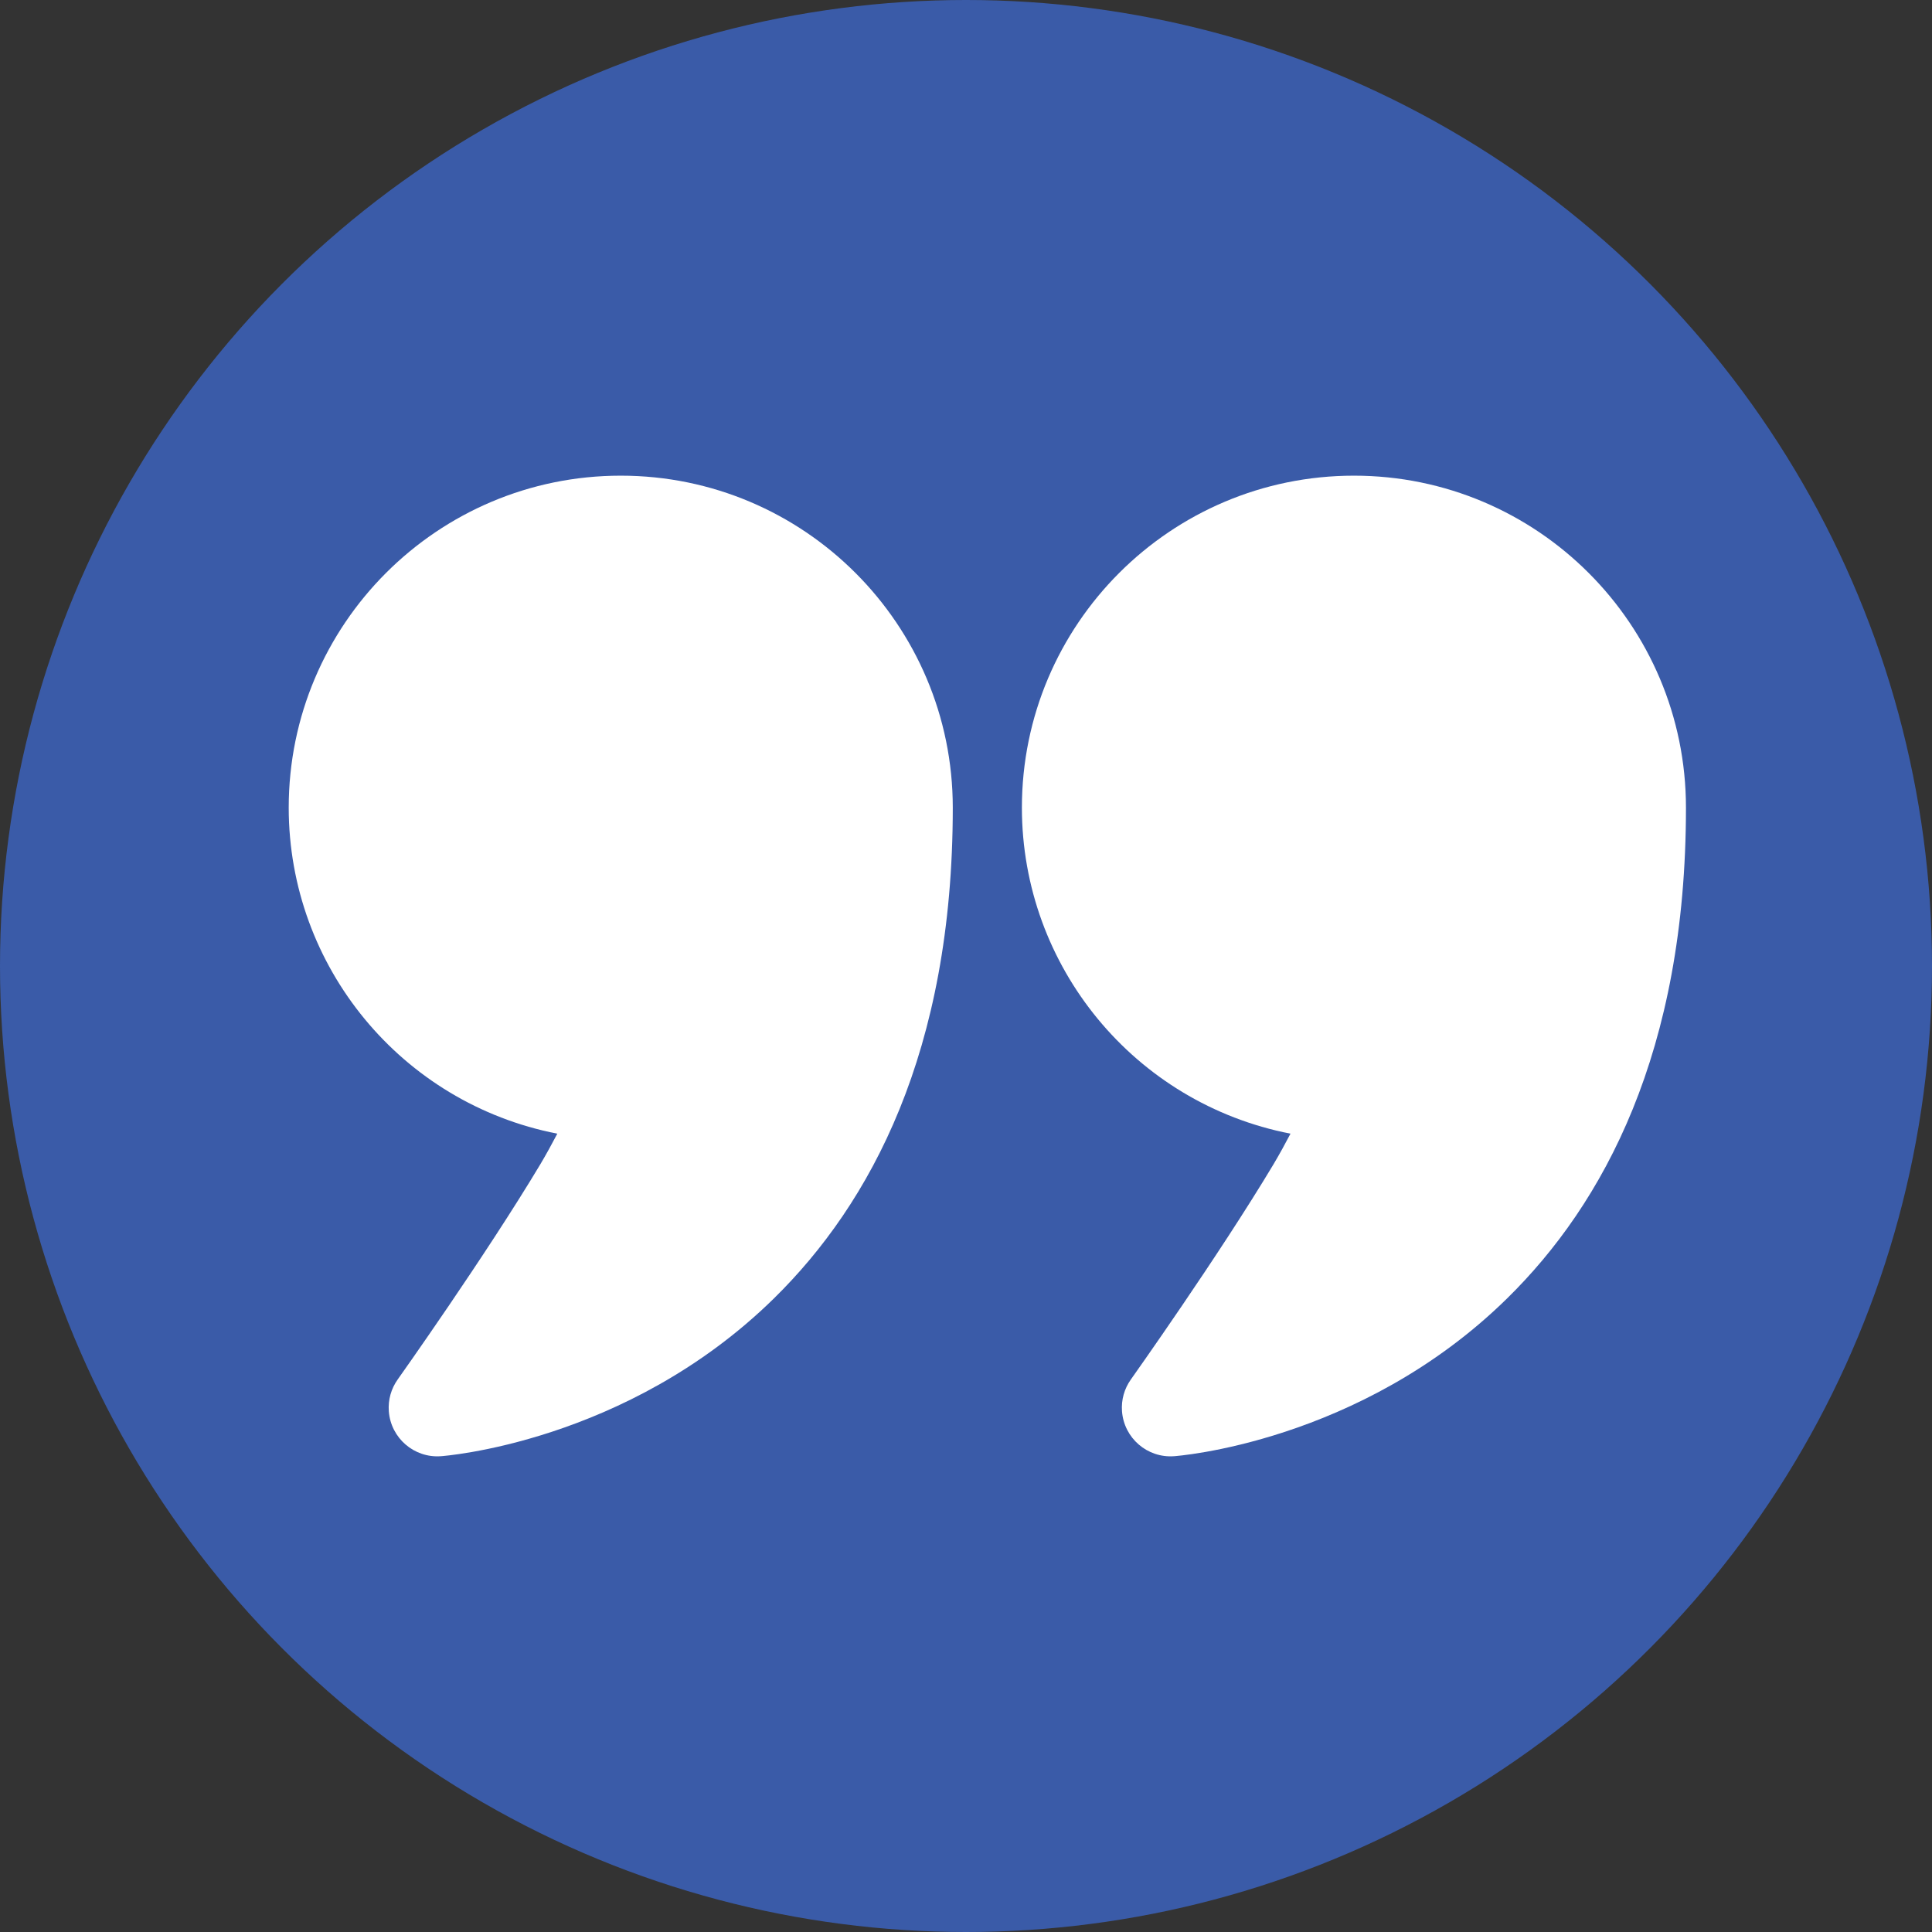
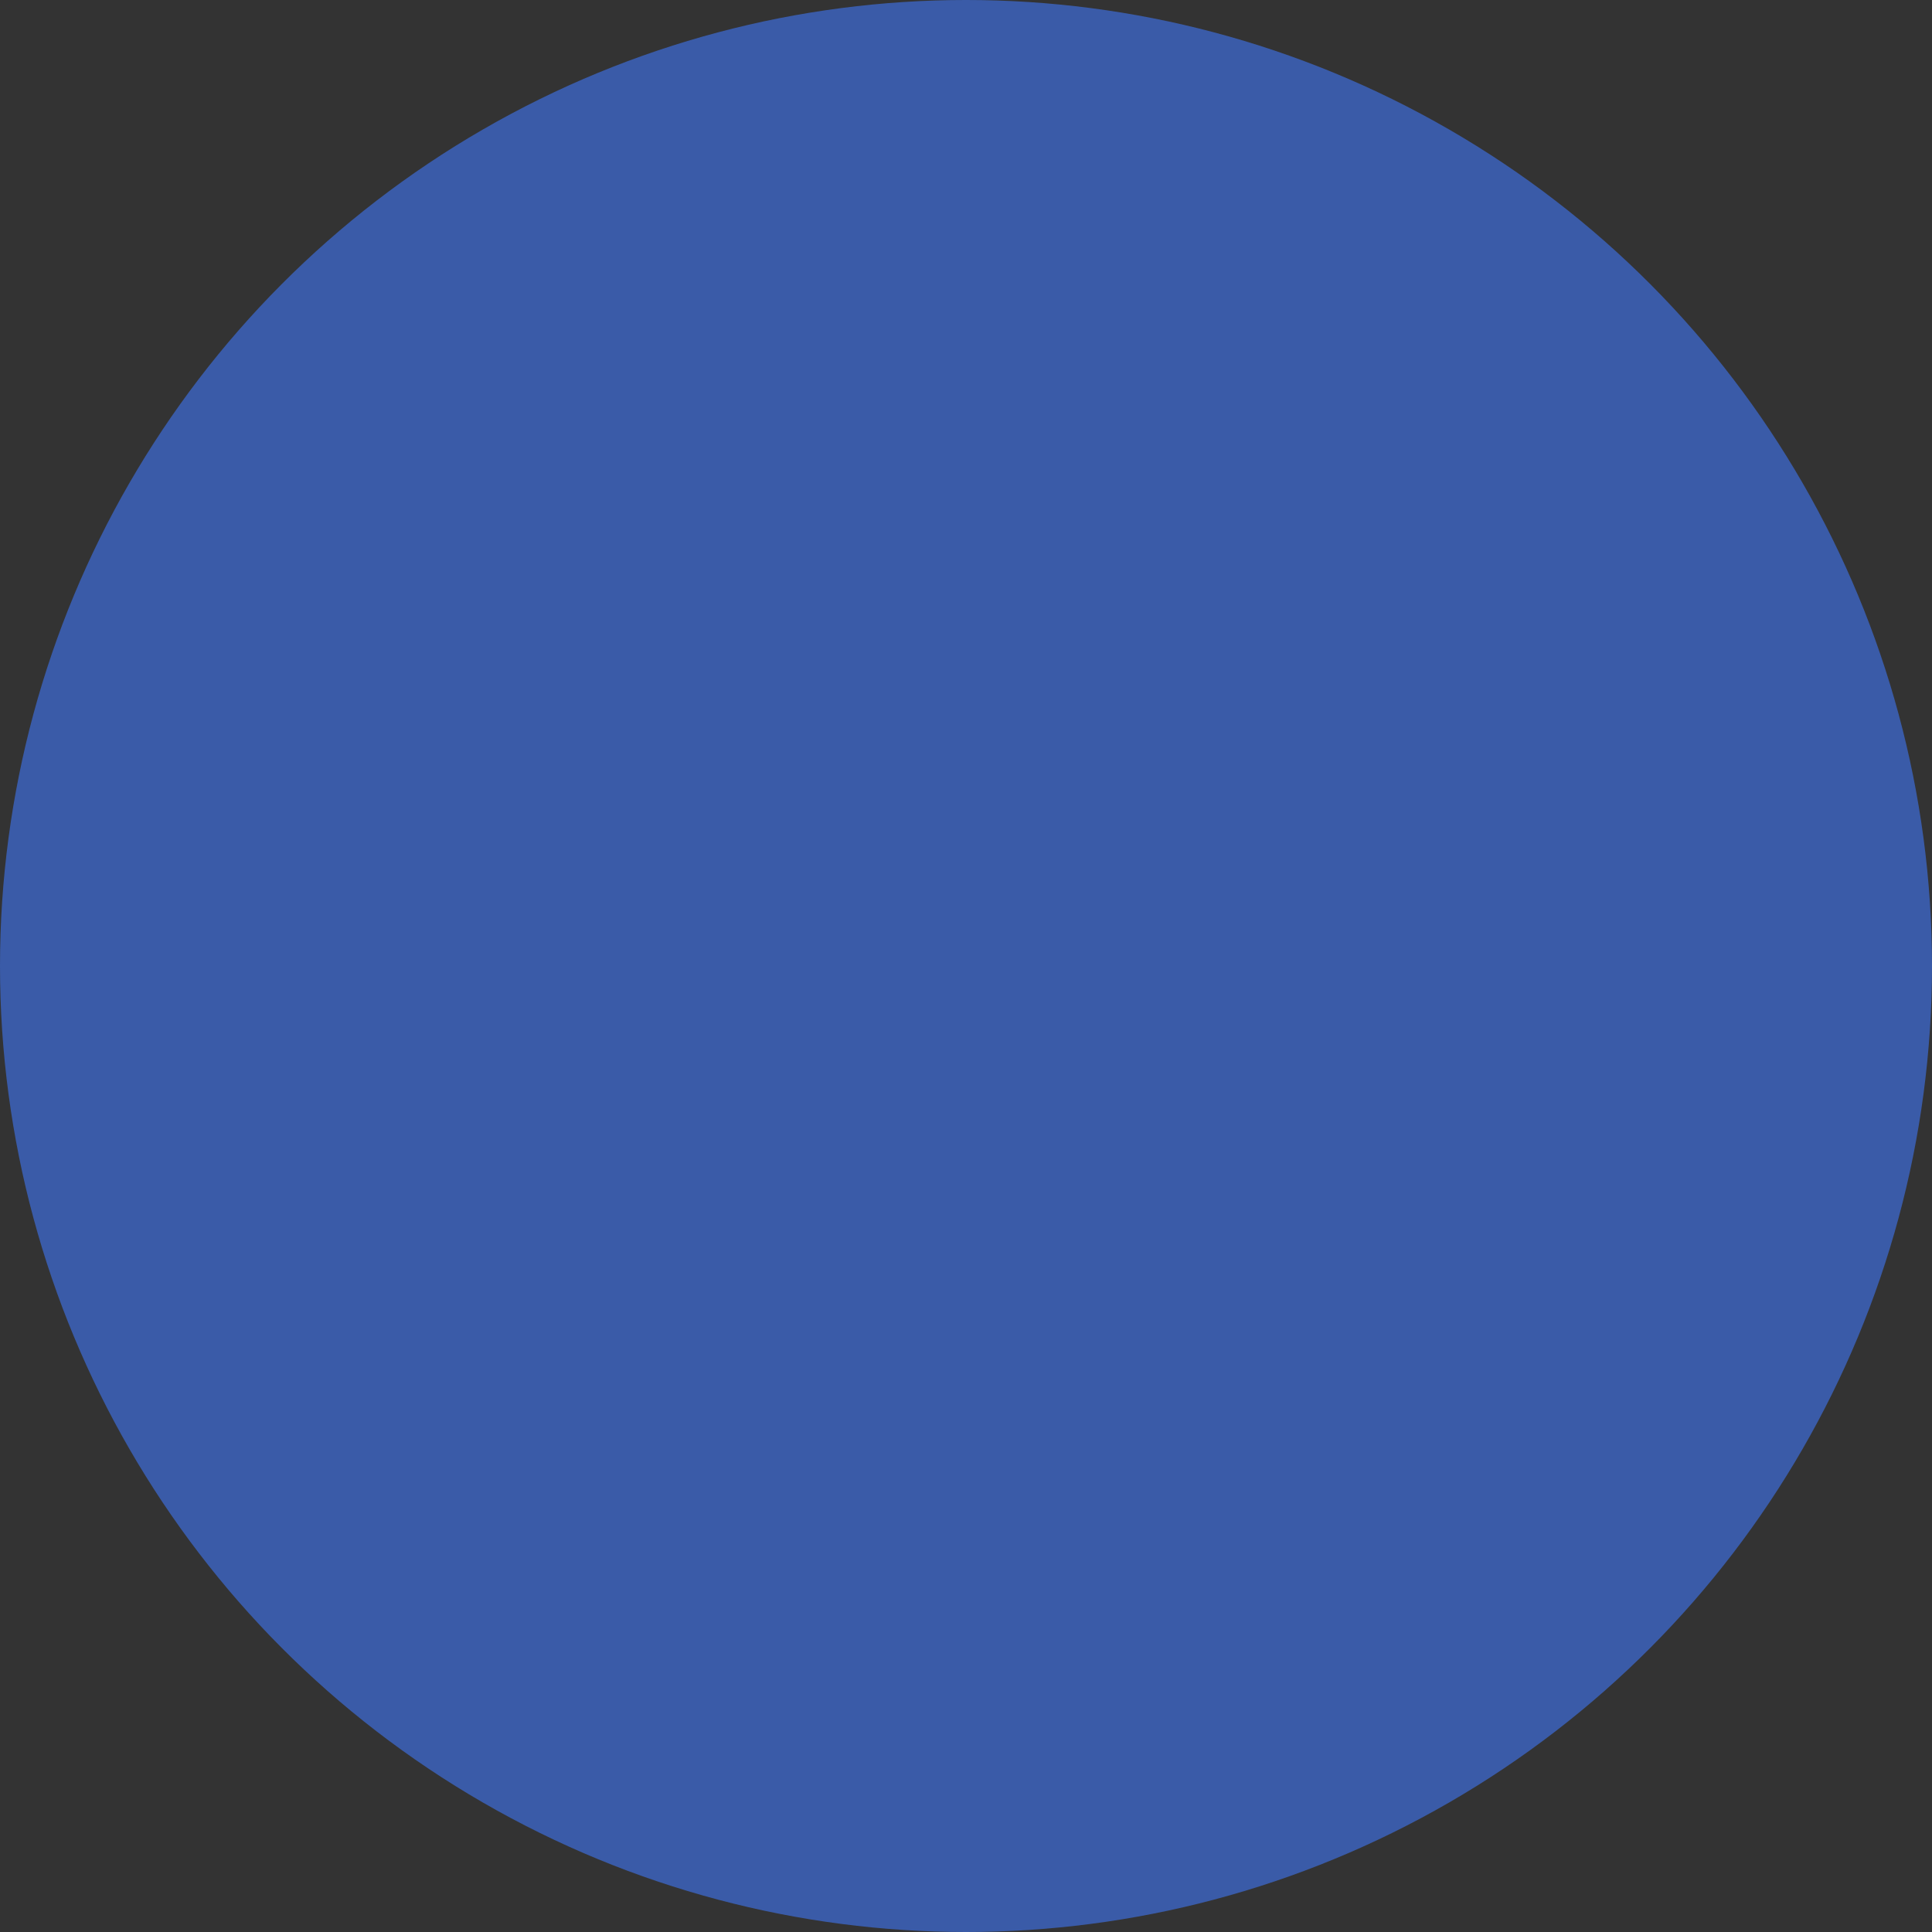
<svg xmlns="http://www.w3.org/2000/svg" id="Layer_2" data-name="Layer 2" viewBox="0 0 453.16 453.16">
  <rect x="0" y="0" width="453.16" height="453.16" fill="#333333" stroke="none" />
  <defs>
    <style>      .cls-1 {        fill: #3a5ba8;      }      .cls-1, .cls-2 {        stroke-width: 0px;      }      .cls-2 {        fill: #fff;        fill-rule: evenodd;      }    </style>
  </defs>
  <g id="Layer_1-2" data-name="Layer 1">
    <g>
      <circle class="cls-1" cx="226.58" cy="226.58" r="226.58" />
-       <path class="cls-2" d="M130.72,265.91c-36.58-7.14-62.98-39.19-63-76.46,0-42.99,34.89-77.88,77.88-77.88s77.88,34.89,77.88,77.88c0,57.28-19.3,92.86-41.95,115.1-34.68,34.05-78.1,37.01-78.1,37.01-6.29.47-11.76-4.25-12.23-10.54-.2-2.66.54-5.3,2.09-7.47,0,0,20.64-29.05,33.5-50.55,1.34-2.26,2.7-4.74,3.93-7.09h0ZM302.69,265.91c-36.58-7.14-62.98-39.19-63-76.46,0-42.99,34.89-77.88,77.88-77.88s77.88,34.89,77.88,77.88c0,57.28-19.3,92.86-41.95,115.1-34.68,34.05-78.1,37.01-78.1,37.01-6.29.47-11.76-4.25-12.23-10.54-.2-2.66.54-5.3,2.09-7.47,0,0,20.64-29.05,33.5-50.55,1.34-2.26,2.7-4.74,3.93-7.09Z" />
    </g>
  </g>
</svg>